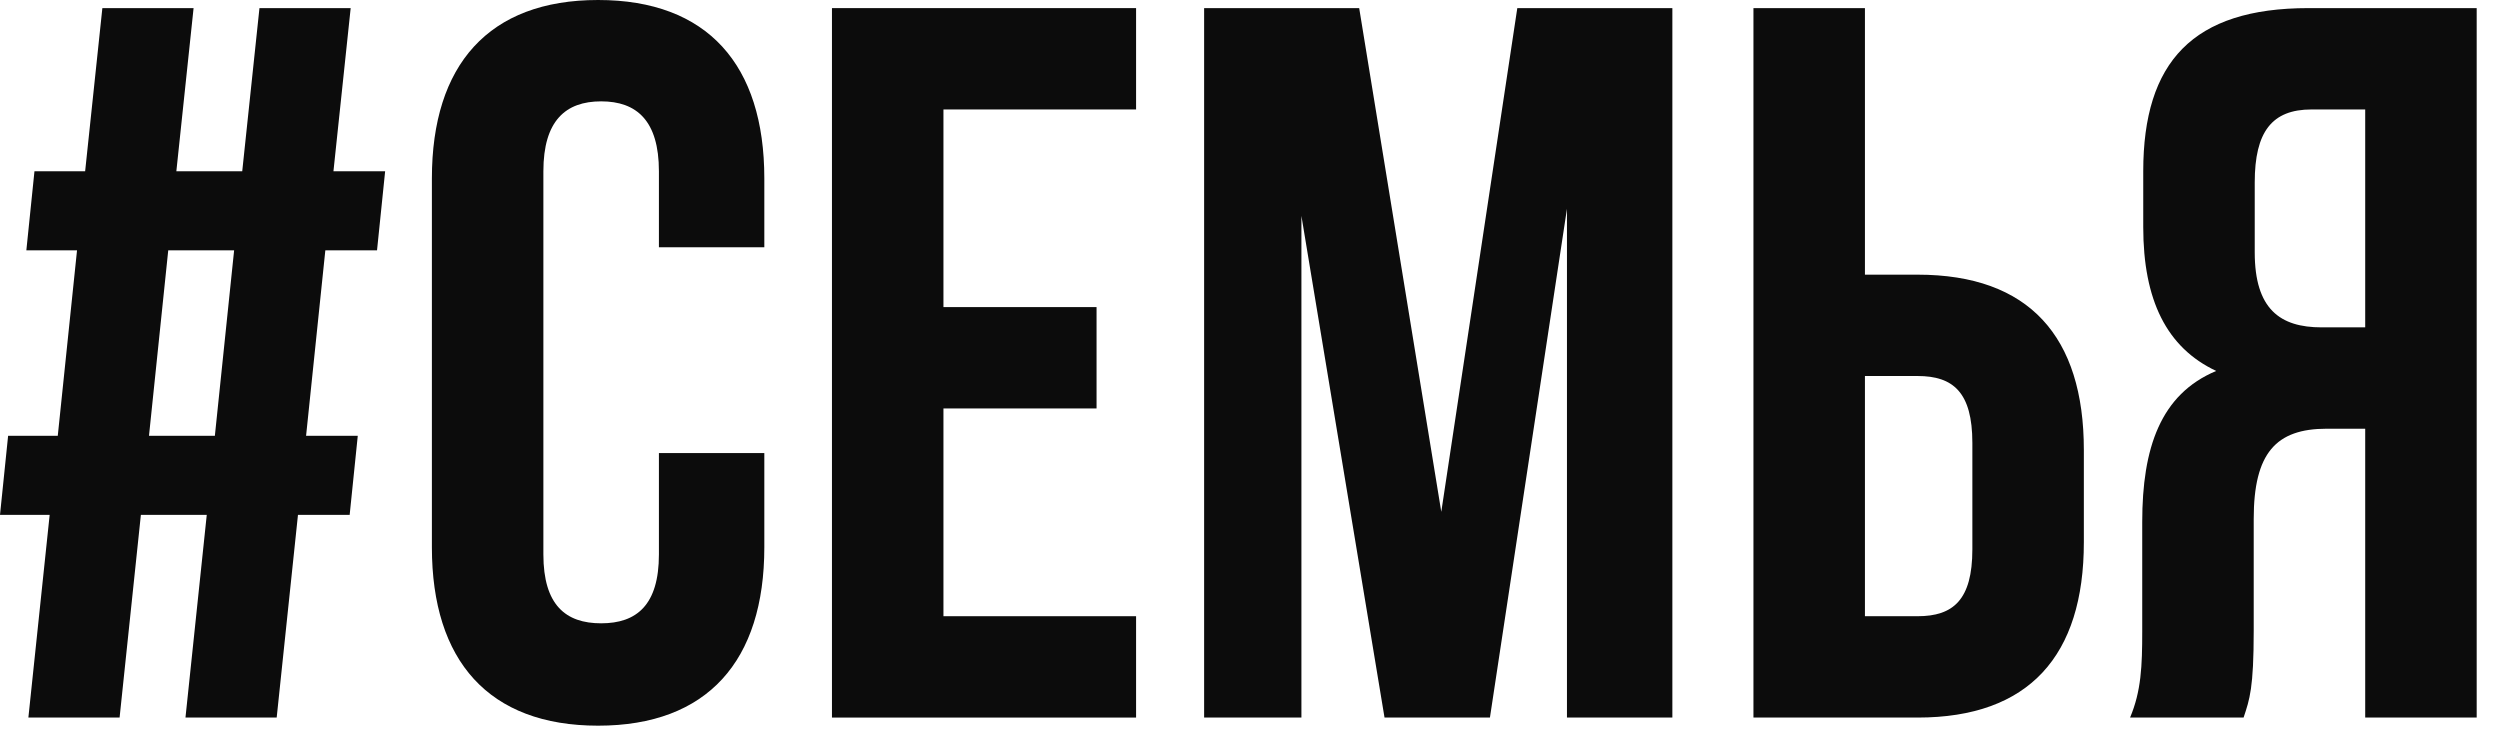
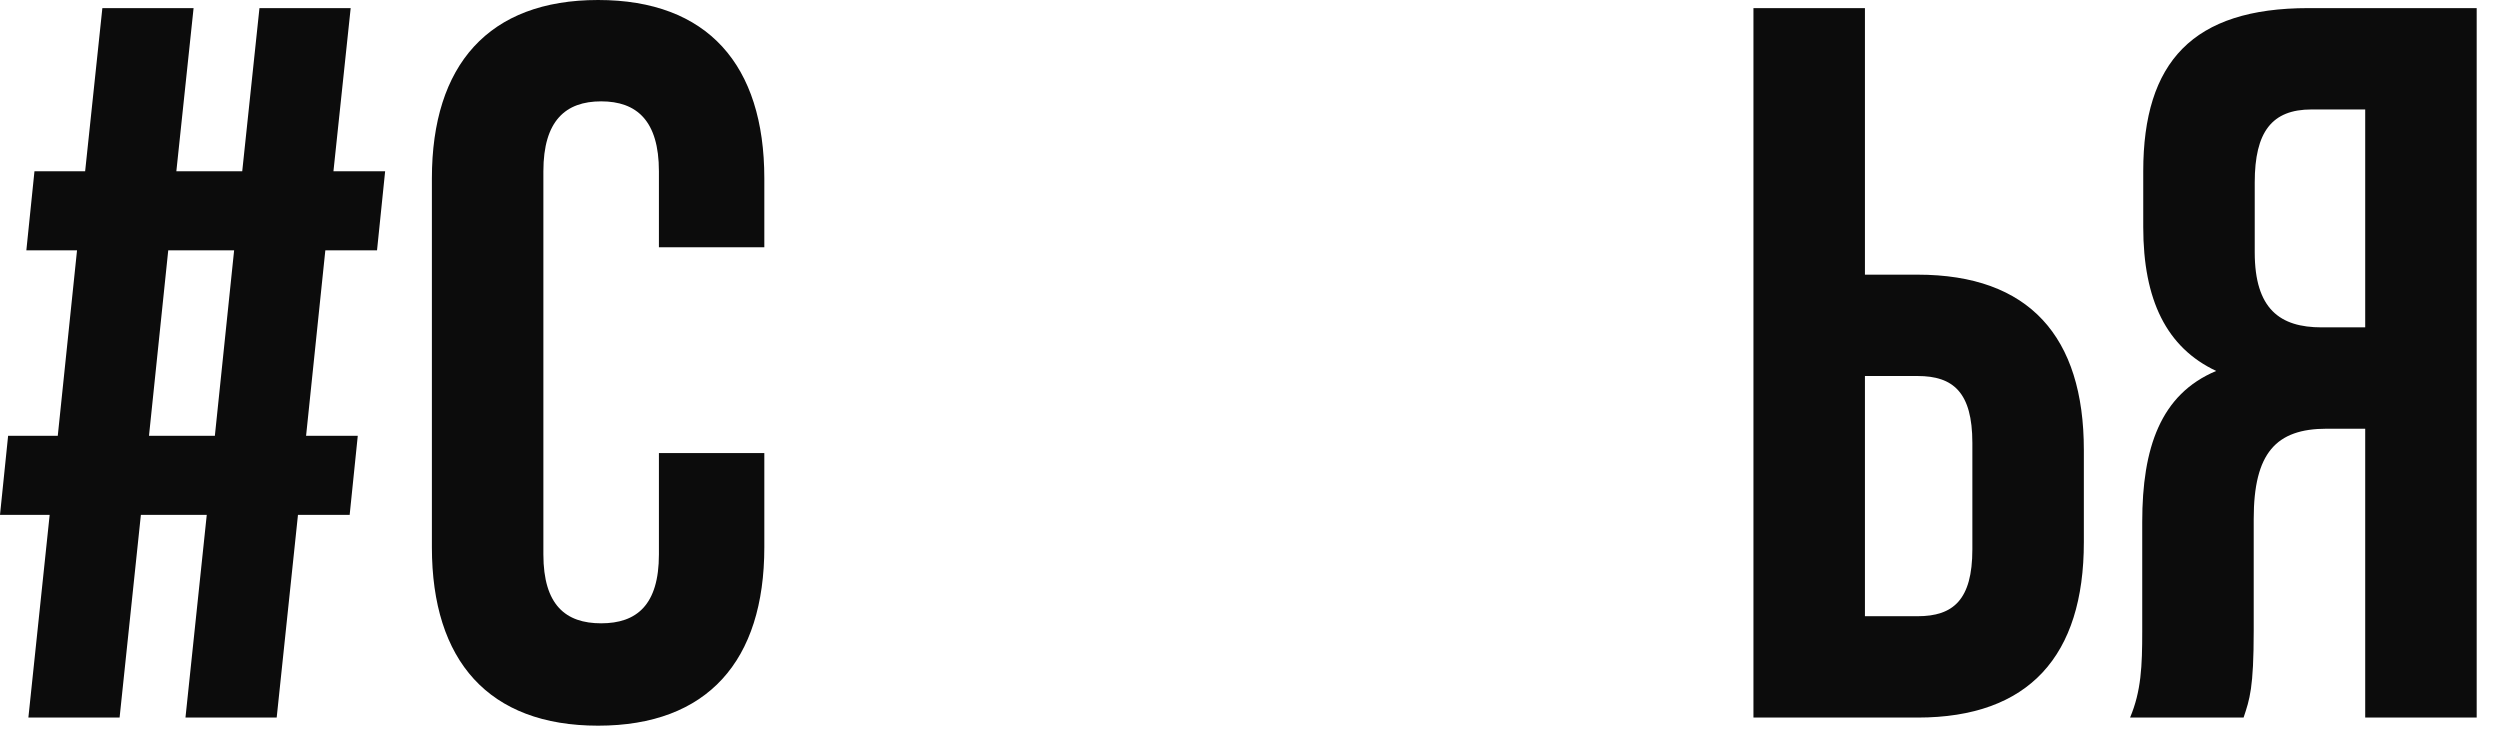
<svg xmlns="http://www.w3.org/2000/svg" width="37" height="11" viewBox="0 0 37 11" fill="none">
  <path d="M2.745 10.62L3.06 7.62H2.085L1.77 10.62H0.42L0.735 7.62H0L0.12 6.45H0.855L1.14 3.705H0.39L0.51 2.535H1.26L1.515 0.12H2.865L2.61 2.535H3.585L3.84 0.12H5.19L4.935 2.535H5.7L5.58 3.705H4.815L4.53 6.45H5.295L5.175 7.62H4.41L4.095 10.62H2.745ZM2.49 3.705L2.205 6.45H3.18L3.465 3.705H2.49Z" fill="#0C0C0C" />
  <path d="M9.752 6.705H11.312V8.1C11.312 9.78 10.472 10.74 8.852 10.74C7.232 10.74 6.392 9.78 6.392 8.1V2.64C6.392 0.96 7.232 0 8.852 0C10.472 0 11.312 0.96 11.312 2.64V3.66H9.752V2.535C9.752 1.785 9.422 1.5 8.897 1.5C8.372 1.5 8.042 1.785 8.042 2.535V8.205C8.042 8.955 8.372 9.225 8.897 9.225C9.422 9.225 9.752 8.955 9.752 8.205V6.705Z" fill="#0C0C0C" />
-   <path d="M13.963 1.62V4.545H16.229V6.045H13.963V9.12H16.814V10.62H12.313V0.12H16.814V1.62H13.963Z" fill="#0C0C0C" />
-   <path d="M20.116 0.12L21.331 7.575L22.456 0.12H24.751V10.62H23.191V3.09L22.051 10.62H20.491L19.261 3.195V10.62H17.821V0.12H20.116Z" fill="#0C0C0C" />
  <path d="M28.381 10.62H25.951V0.12H27.601V4.065H28.381C30.031 4.065 30.841 4.98 30.841 6.66V8.025C30.841 9.705 30.031 10.62 28.381 10.62ZM27.601 9.12H28.381C28.906 9.12 29.191 8.88 29.191 8.13V6.555C29.191 5.805 28.906 5.565 28.381 5.565H27.601V9.12Z" fill="#0C0C0C" />
  <path d="M33.205 10.62H31.525C31.69 10.23 31.705 9.855 31.705 9.345V7.725C31.705 6.63 31.975 5.835 32.8 5.49C32.065 5.145 31.72 4.44 31.72 3.36V2.535C31.72 0.915 32.455 0.12 34.165 0.12H36.655V10.62H35.005V6.345H34.435C33.685 6.345 33.355 6.705 33.355 7.68V9.33C33.355 10.185 33.295 10.35 33.205 10.62ZM35.005 1.62H34.21C33.625 1.62 33.37 1.95 33.37 2.7V3.735C33.37 4.575 33.745 4.845 34.36 4.845H35.005V1.62Z" fill="#0C0C0C" />
</svg>